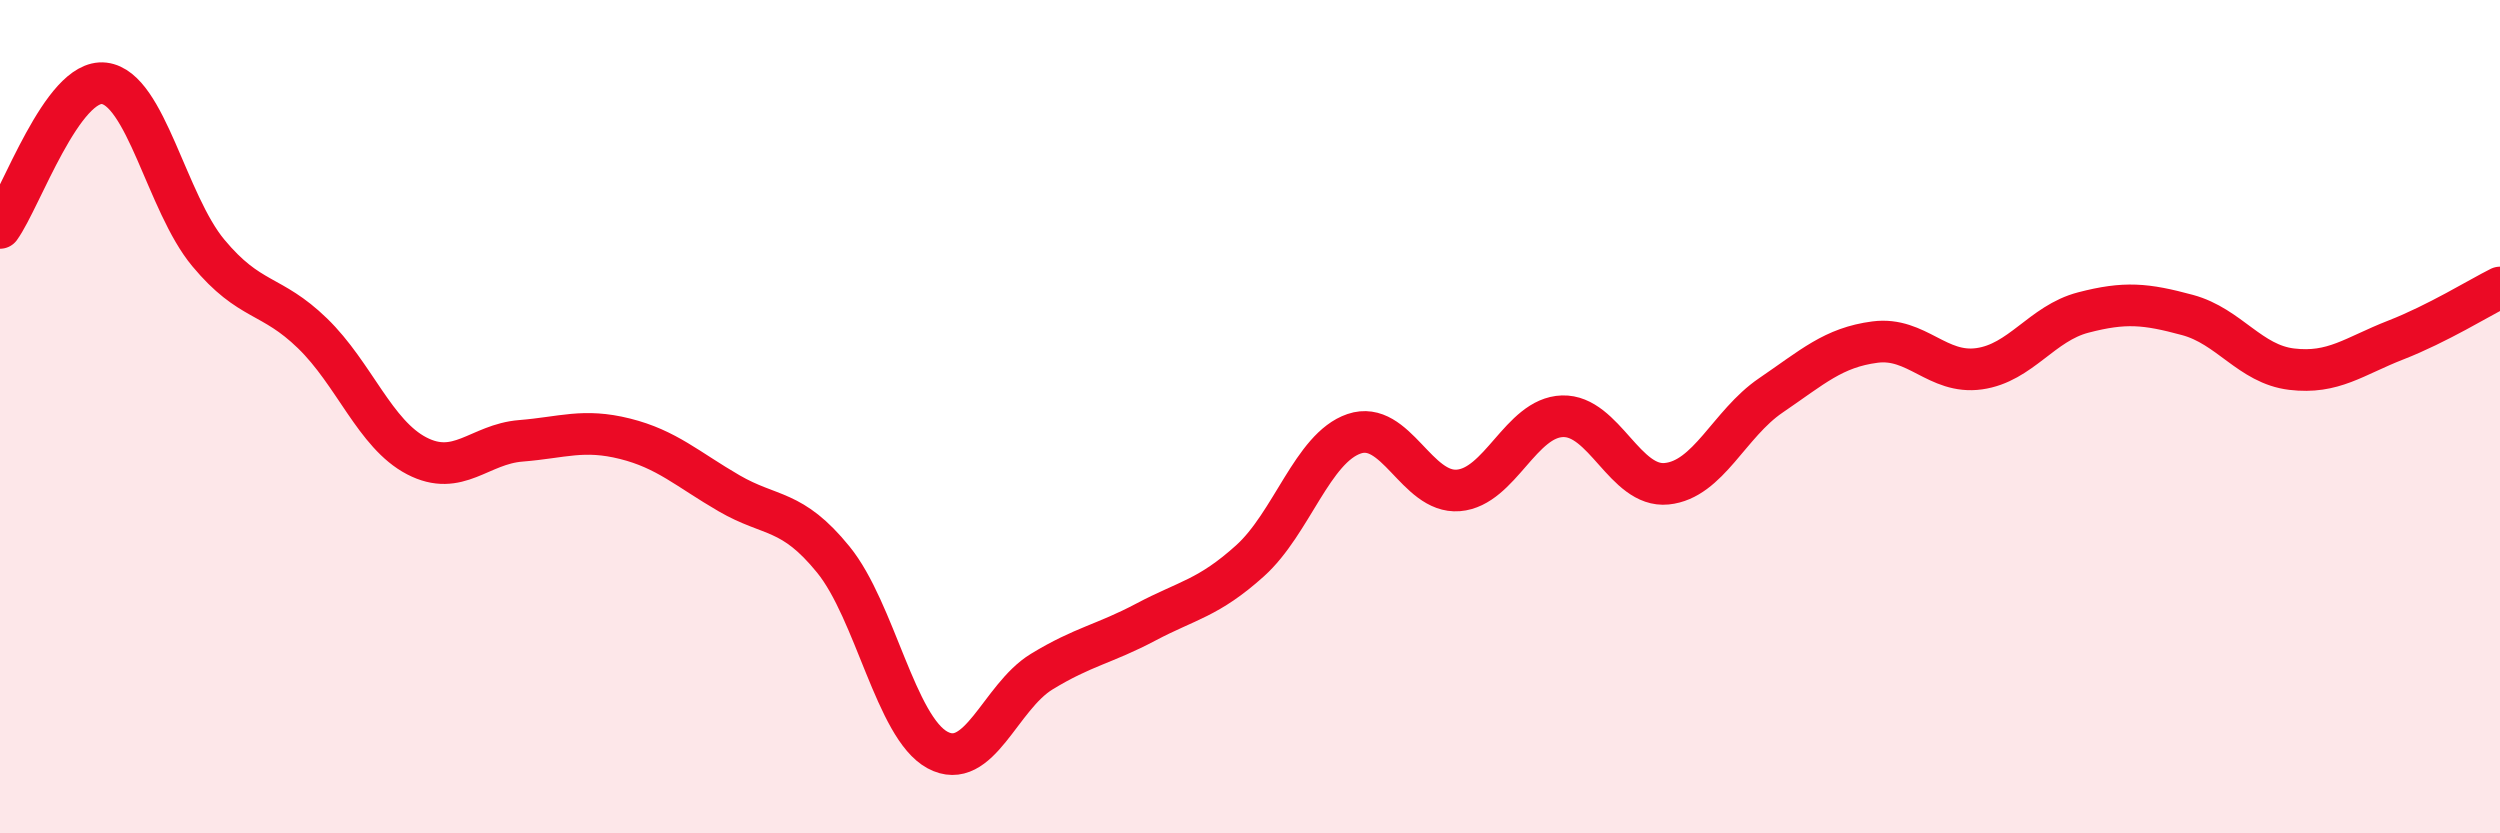
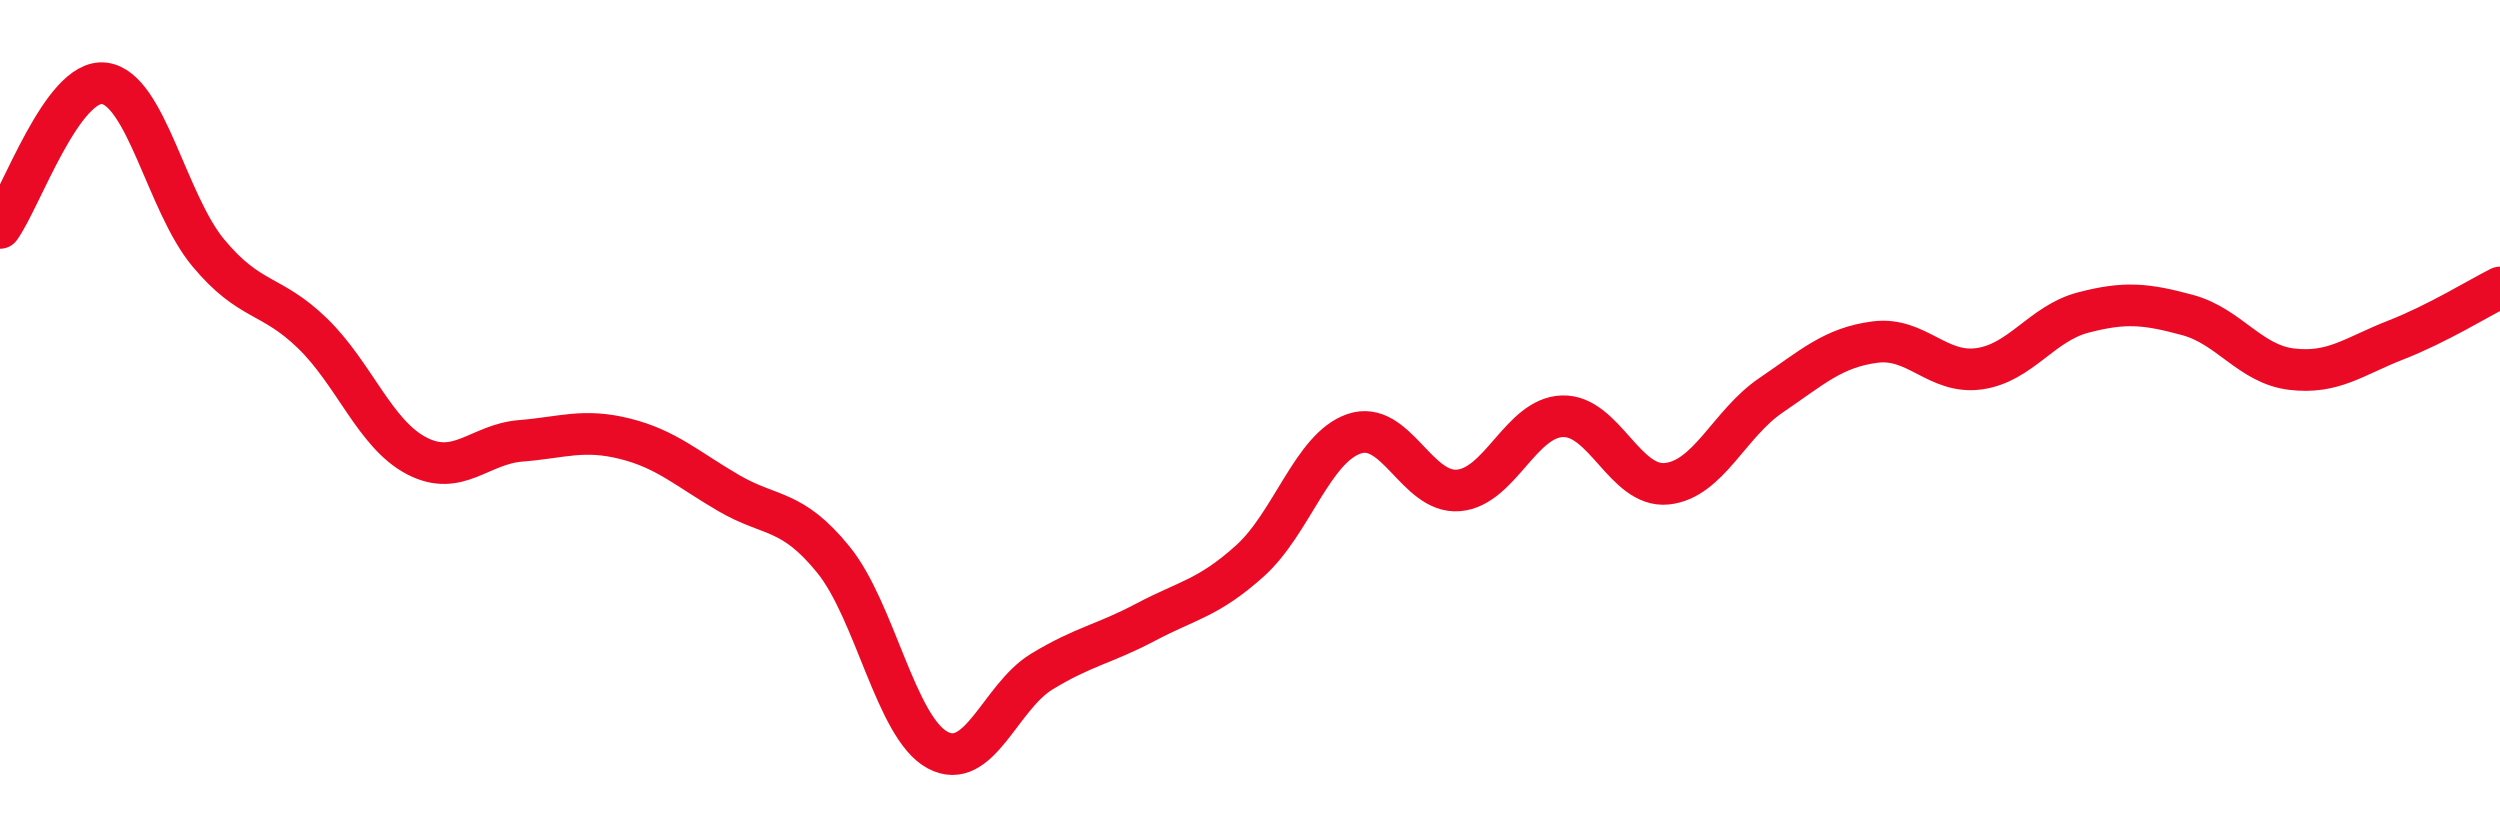
<svg xmlns="http://www.w3.org/2000/svg" width="60" height="20" viewBox="0 0 60 20">
-   <path d="M 0,5.47 C 0.5,4.78 1.5,1.88 2.5,2 C 3.5,2.12 4,4.87 5,6.07 C 6,7.27 6.5,7.03 7.5,8 C 8.5,8.97 9,10.42 10,10.94 C 11,11.46 11.5,10.66 12.5,10.58 C 13.5,10.5 14,10.28 15,10.53 C 16,10.78 16.5,11.26 17.5,11.84 C 18.5,12.42 19,12.2 20,13.43 C 21,14.66 21.5,17.46 22.5,18 C 23.5,18.54 24,16.73 25,16.12 C 26,15.51 26.5,15.46 27.5,14.93 C 28.5,14.4 29,14.36 30,13.46 C 31,12.56 31.5,10.75 32.5,10.41 C 33.5,10.07 34,11.85 35,11.77 C 36,11.69 36.5,10.02 37.5,9.99 C 38.5,9.96 39,11.71 40,11.61 C 41,11.51 41.5,10.17 42.5,9.49 C 43.5,8.81 44,8.34 45,8.21 C 46,8.08 46.5,8.99 47.5,8.85 C 48.5,8.71 49,7.76 50,7.5 C 51,7.24 51.5,7.29 52.5,7.56 C 53.5,7.83 54,8.74 55,8.86 C 56,8.98 56.5,8.55 57.5,8.16 C 58.5,7.77 59.5,7.15 60,6.9L60 20L0 20Z" fill="#EB0A25" opacity="0.1" stroke-linecap="round" stroke-linejoin="round" />
  <path d="M 0,5.47 C 0.5,4.78 1.5,1.88 2.5,2 C 3.5,2.12 4,4.87 5,6.07 C 6,7.27 6.5,7.03 7.5,8 C 8.5,8.97 9,10.42 10,10.94 C 11,11.46 11.5,10.66 12.5,10.58 C 13.5,10.5 14,10.28 15,10.53 C 16,10.78 16.5,11.26 17.5,11.84 C 18.5,12.42 19,12.2 20,13.43 C 21,14.66 21.5,17.46 22.5,18 C 23.5,18.54 24,16.73 25,16.12 C 26,15.51 26.5,15.46 27.5,14.93 C 28.5,14.4 29,14.36 30,13.46 C 31,12.56 31.5,10.75 32.5,10.41 C 33.5,10.07 34,11.85 35,11.77 C 36,11.69 36.5,10.02 37.5,9.99 C 38.5,9.96 39,11.71 40,11.61 C 41,11.51 41.5,10.17 42.5,9.49 C 43.5,8.81 44,8.34 45,8.21 C 46,8.08 46.5,8.99 47.5,8.85 C 48.5,8.71 49,7.76 50,7.5 C 51,7.24 51.5,7.29 52.5,7.56 C 53.5,7.83 54,8.74 55,8.86 C 56,8.98 56.5,8.55 57.5,8.16 C 58.5,7.77 59.5,7.15 60,6.9" stroke="#EB0A25" stroke-width="1" fill="none" stroke-linecap="round" stroke-linejoin="round" />
</svg>